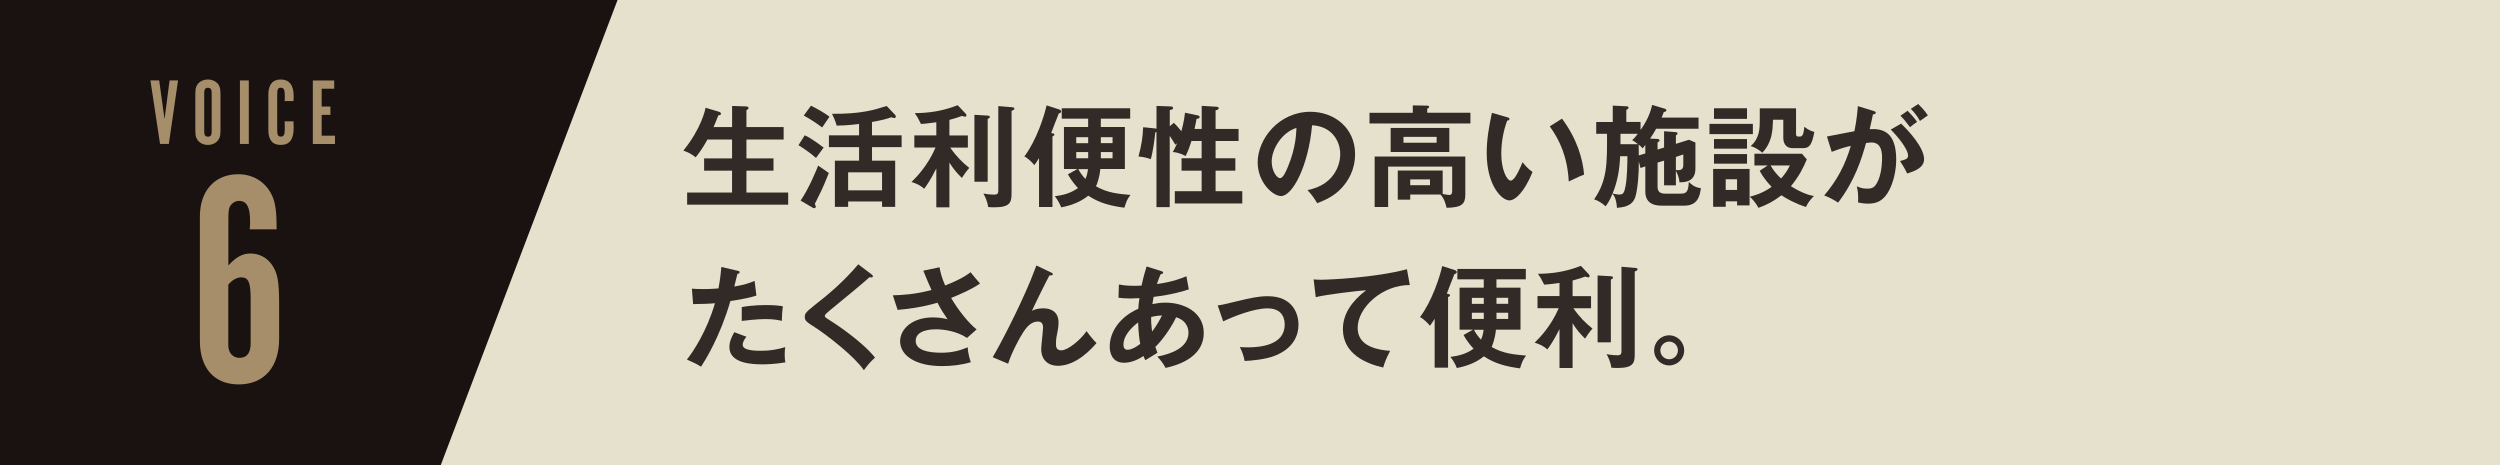
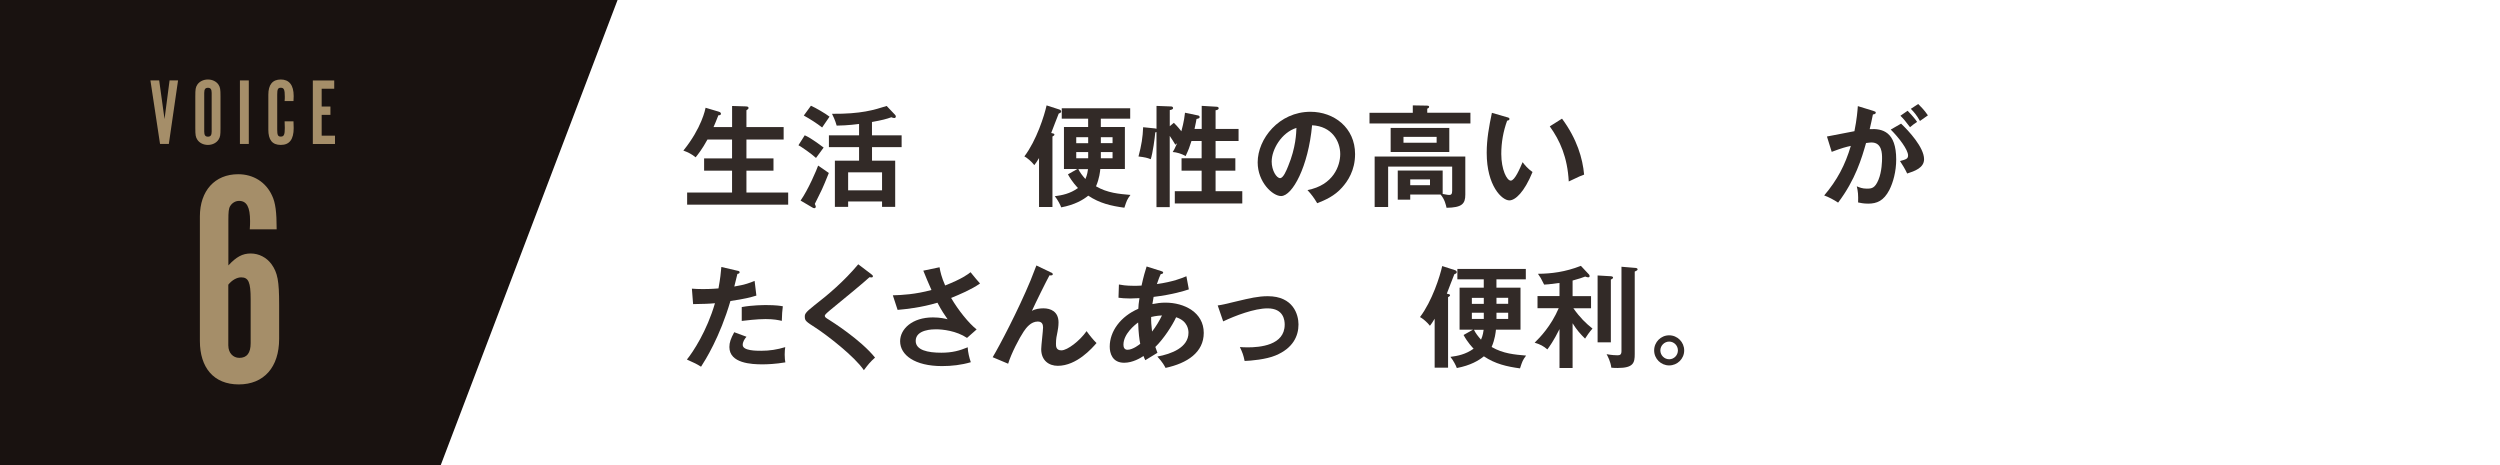
<svg xmlns="http://www.w3.org/2000/svg" id="_レイヤー_2" data-name="レイヤー 2" viewBox="0 0 645 120">
  <defs>
    <style>
      .cls-1 {
        fill: #e6e1cc;
      }

      .cls-2 {
        fill: #a58e69;
      }

      .cls-3 {
        fill: #191210;
      }

      .cls-4 {
        fill: #322a27;
      }
    </style>
  </defs>
  <g id="_レイヤー_1-2" data-name="レイヤー 1">
    <g>
-       <rect class="cls-1" width="645" height="120" />
      <polygon class="cls-3" points="0 0 159.33 0 113.71 120 0 120 0 0" />
      <g>
        <path class="cls-4" d="m188.88,32.78v-5.44l3.56.11c.51.03.68.14.68.4,0,.14-.06.26-.14.31-.14.09-.23.17-.4.29v4.33h9.6v3.22h-9.6v4.87h6.98v3.16h-6.98v5.64h10.77v3.13h-26.07v-3.13h11.59v-5.64h-7.21v-3.16h7.21v-4.87h-6.35c-1.34,2.48-2.56,3.99-3.05,4.59-.94-.8-1.97-1.31-3.16-1.74,4.76-5.87,5.67-10.74,5.73-11.05l3.36,1c.46.14.6.31.6.54,0,.4-.4.4-.66.4-.57,1.48-.88,2.22-1.25,3.05h4.79Z" />
        <path class="cls-4" d="m207.63,34.91c1.71.71,4.7,3.05,4.87,3.16-1.05,1.4-1.17,1.57-1.97,2.68-1.17-1.08-3.76-2.88-4.53-3.28l1.62-2.56Zm-1.08,16.84c2.02-2.88,4.19-8.03,4.53-9.03,1.05.74,1.22.85,2.76,1.91-.68,1.74-1.54,3.73-1.77,4.22-.26.6-1.6,3.22-1.85,3.76.14.29.26.6.26.74,0,.17-.17.37-.4.37-.2,0-.31-.09-.57-.23l-2.96-1.74Zm2.68-24.47c1.17.51,3.76,2.02,4.79,2.82-.31.43-1.65,2.39-1.91,2.79-1.31-1.03-3.11-2.19-4.73-3.08l1.85-2.54Zm15.75,7.63h7.64v3.05h-7.64v3.5h5.98v11.91h-3.39v-1.4h-8.75v1.4h-3.42v-11.91h6.24v-3.5h-7.78v-3.05h7.78v-2.93c-.17.03-2.88.4-5.78.43-.34-1.28-1-2.68-1.2-3.05,7.55.06,10.85-1,14.1-2.02l2.14,2.25c.14.14.23.29.23.46,0,.34-.29.4-.43.4-.23,0-.48-.11-.74-.2-1.17.43-2.31.74-4.99,1.22v3.45Zm2.59,14.19v-4.64h-8.75v4.64h8.75Z" />
-         <path class="cls-4" d="m244.96,53.49h-3.39v-10.03c-1.54,3.1-2.59,4.5-3.13,5.24-.97-.83-1.77-1.28-3.28-1.74,1.37-1.34,4.19-4.22,6.21-8.89h-5.47v-3.13h5.67v-3.39c-2.68.37-3.36.4-3.96.43-.88-1.77-.94-1.85-1.6-2.79,3.45-.03,7.01-.46,11.08-2.05l2.11,2.25c.08.08.14.26.14.4,0,.23-.14.31-.4.31-.17,0-.34-.06-.74-.2-.83.31-1.45.54-3.25,1.03v4.02h4.76v3.13h-4.56c1.68,2.39,3.22,3.88,4.93,5.24-.85.97-1.37,1.74-1.91,2.59-1.17-1.14-2.14-2.22-3.22-3.96v11.54Zm9.86-23.67c.26.03.57.09.57.37,0,.17-.17.28-.57.51v16.18h-3.42v-17.26l3.42.2Zm6.44-2.14c.14,0,.46.14.46.34,0,.26-.23.37-.74.6v21.28c0,2.22-.29,3.59-4.42,3.59-.74,0-1.2-.03-1.62-.08-.2-1.62-.94-2.96-1.22-3.48,1.4.26,2.45.28,2.73.28.54,0,1.11,0,1.11-1.05v-21.79l3.7.31Z" />
        <path class="cls-4" d="m271.52,53.4h-3.45v-12.62c-.54.94-.88,1.37-1.22,1.82-.68-.91-1.97-1.97-2.56-2.25,3.13-4.13,5.16-10.54,5.73-13.16l3.19,1.03c.2.06.57.2.57.54,0,.29-.26.4-.63.54-.34.77-1.65,4.3-1.94,5.01.54.11.83.17.83.43,0,.17-.2.31-.51.48v18.18Zm12.36-9.77c-.06.57-.23,2.42-1.11,4.44,2.99,1.74,5.98,1.96,8.89,2.22-.91,1.25-.94,1.4-1.57,3.3-3.39-.46-6.38-1.14-9.32-3.11-1.28,1.05-3.45,2.36-6.98,3.02-.2-.6-.88-1.94-1.65-2.88,1.82-.23,3.93-.63,5.98-2.11-.31-.34-1.51-1.54-2.59-3.53l2.42-1.37h-3.45v-10.85h6.24v-2.14h-6.81v-2.68h17.66v2.68h-7.58v2.14h6.21v10.85h-6.35Zm-3.13-8.23h-3.08v1.54h3.08v-1.54Zm0,5.44v-1.6h-3.08v1.6h3.08Zm-2.54,2.79c.46.94,1.03,1.65,1.82,2.56.48-1.03.63-2.17.68-2.56h-2.51Zm5.81-6.7h3.02v-1.54h-3.02v1.54Zm3.02,3.9v-1.6h-3.02v1.6h3.02Z" />
        <path class="cls-4" d="m308.99,29.76c.26.06.51.11.51.43s-.14.34-.8.51c-.08.48-.17,1-.51,2.56h1.85v-5.95l3.9.23c.4.03.48.26.48.37,0,.46-.63.51-.8.54v4.81h5.93v3.11h-5.93v4.47h5.1v3.19h-5.1v5.3h6.89v3.16h-17.41v-3.16h6.92v-5.3h-5.18v-3.19h5.18v-4.47h-2.62c-.48,1.54-.71,2.19-1.51,3.9-.97-.6-2.39-1-3.33-1.05.23-.34.54-.85,1.14-2.28l-.46.4c-.46-.77-.94-1.54-1.45-2.28v18.38h-3.42v-19.37c-.11.03-.17.06-.31.09-.11,1.4-.66,5.41-1.17,6.92-.83-.34-1.45-.51-3.16-.71.77-2.88,1.11-5.01,1.2-7.55l3.05.31c.14.03.28.06.4.09v-5.9l3.67.14c.26,0,.6.06.6.4,0,.37-.4.46-.85.54v4.16l1.05-.88c1,.97,1.74,1.94,1.94,2.19.11-.43.71-2.51.94-4.79l3.25.68Z" />
        <path class="cls-4" d="m337.32,49.04c6.72-1.28,8.46-6.3,8.46-9.29,0-3.3-2.14-7.18-7.26-7.43-.97,10.63-5.07,18.26-8,18.26-2.19,0-6.04-3.59-6.04-8.69,0-6.07,5.5-13.05,13.62-13.05,6.07,0,11.51,4.1,11.51,10.91,0,4.25-1.91,7.01-3.36,8.63-1.94,2.19-4.3,3.22-6.41,4.05-.85-1.42-1.4-2.17-2.51-3.39Zm-9.23-7.41c0,2.42,1.28,4.33,2.17,4.33.83,0,1.62-1.94,2.08-3.08,2.02-4.87,2.08-8.57,2.14-9.88-3.88,1.2-6.38,5.61-6.38,8.63Z" />
        <path class="cls-4" d="m379.37,29.1v2.76h-26.04v-2.76h11.17v-1.91l3.67.06c.14,0,.54,0,.54.31,0,.26-.28.4-.48.48v1.05h11.14Zm-15.53,21.08v1.34h-3.22v-7.52h11.59v6.04c1.28.23,1.42.26,1.68.26.46,0,.77-.17.77-1.05v-6.27h-16.52v10.43h-3.48v-13.02h23.39v9.83c0,2.39-.88,3.33-4.84,3.39-.17-.74-.46-2.17-1.54-3.42h-7.83Zm10.08-17.18v6.21h-15.13v-6.21h15.13Zm-11.82,2.31v1.51h8.55v-1.51h-8.55Zm1.74,10.97v1.51h5.1v-1.51h-5.1Z" />
        <path class="cls-4" d="m388.84,30.24c.46.14.6.2.6.46,0,.34-.4.4-.6.43-1,2.76-1.51,5.64-1.51,8.58,0,4.02,1.42,6.89,2.45,6.89s2.37-3.16,3.05-4.76c.48.63,1.28,1.65,2.56,2.54-2.11,5.19-4.44,7.32-5.98,7.32-1.88,0-5.84-3.7-5.84-12.28,0-3.5.6-6.78,1.34-10.31l3.93,1.14Zm14.16.37c3.87,5.24,5.33,10.26,5.7,14.44-.6.2-1.25.46-3.96,1.77-.34-6.24-2.25-10.54-4.9-14.22l3.16-1.99Z" />
-         <path class="cls-4" d="m429.33,38.08v-4.22l3.05.23c.2.03.43.11.43.34s-.23.4-.43.51v2.17l3.36-1.05,1.68.71v6.72c0,3.33-2.59,3.59-4.13,3.53-.03-1.28-.71-2.51-.91-3.02v3.82h-3.05v-6.38l-1.68.51v6.24c0,1.34.74,1.77,1.97,1.77h4.04c1.4,0,1.94-.43,2.05-3.05.48.54,1.54,1.51,3.11,1.62-.23,1.97-.77,4.53-4.27,4.53h-5.7c-1.17,0-4.36-.03-4.36-3.62v-6.5l-1.25.4-.43-1.71c.06,2.76-.26,7.06-.88,9.12-.77,2.54-3.22,2.73-4.76,2.88-.17-2.39-.71-3.11-1.14-3.65-.77,1.91-1.42,2.76-1.79,3.25-.83-.83-2.19-1.6-2.96-1.79,3.39-4.93,3.36-9.14,3.33-16.92h-2.79v-3.05h4.27v-4.22l3.53.17c.14,0,.54.03.54.37,0,.29-.34.46-.57.57v3.1h3.67v2.08c.51-.71,2.34-3.3,2.99-6.47l3.25.97c.29.08.43.23.43.4,0,.29-.28.4-.68.48-.11.34-.2.54-.54,1.42h9.51v2.88h-10.94c-.68,1.22-.77,1.37-1.57,2.54l1.94.09c.26,0,.51.17.51.4,0,.2-.2.34-.51.51v1.82l1.68-.51Zm-11.34,2.22c-.11,3.28-.68,6.58-1.94,9.63.48.11,1.2.26,1.71.26,1.05,0,1.31-.43,1.65-2.28.37-1.88.48-5.98.46-7.61h-1.88Zm.09-5.78v2.68h4.53c-.91-.71-1.08-.8-1.51-1.03.43-.4.83-.8,1.45-1.65h-4.47Zm6.41,5.07v-2.19c-.23.29-.57.74-.68.88-.23-.26-.4-.46-1.03-.97,0,.4,0,2.36.03,2.79l1.68-.51Zm7.89.88v3.39c.91.09,1.91.14,1.91-1.28v-2.73l-1.91.63Z" />
-         <path class="cls-4" d="m452.24,31.95v2.65h-11.2v-2.65h11.2Zm-.85,11.62v9.43h-3.22v-1.05h-2.93v1.4h-3.25v-9.77h9.4Zm-.66-15.64v2.74h-8.52v-2.74h8.52Zm0,7.95v2.48h-8.52v-2.48h8.52Zm0,3.87v2.48h-8.52v-2.48h8.52Zm-5.5,6.5v2.76h2.93v-2.76h-2.93Zm10.83-3.56h-3.42v-3.02h12.28l1.23,1.45c-.88,2.14-1.99,4.36-4.1,6.92,3.16,1.97,5.01,2.37,5.93,2.54-.97.97-1.54,1.77-2.05,2.82-2.85-.91-5.1-2.19-6.32-3.02-1.99,1.54-3.73,2.45-5.92,3.25-.51-1.03-1.71-2.45-2.25-2.88.77-.2,3.13-.74,5.64-2.54-2.08-2.19-2.76-3.53-3.08-4.16l2.08-1.37Zm7.32-14.73v6.7c0,.31.17.57.51.57h.57c.85,0,.97-1.62,1.05-2.51,1.25.97,2.14,1.2,2.59,1.31-.57,3.05-1.14,4.19-2.85,4.19h-2.71c-2.11,0-2.45-1.65-2.45-2.71v-4.62h-2.65c-.11,2.93-.23,5.81-2.76,8.52-.63-.57-1.79-1.4-3.02-1.71,2.36-1.99,2.36-4.76,2.36-6.67v-3.08h9.34Zm-6.58,14.73c.86,1.48,1.82,2.54,2.71,3.36.8-.88,1.62-1.94,2.28-3.36h-4.99Z" />
        <path class="cls-4" d="m483.41,28.65c.31.09.54.17.54.4,0,.2-.14.43-.74.48-.26,1.22-.54,2.65-.83,3.79,3.28-.2,6.84.63,6.84,7.83,0,3.11-.8,5.95-1.77,7.86-1.45,2.79-3.19,3.53-5.47,3.53-1.23,0-2.02-.2-2.59-.31.06-1.94-.03-2.91-.34-4.16.74.31,1.45.6,2.59.6,1.22,0,2.08-.08,2.99-2.25.91-2.17.94-4.96.94-5.56,0-1.2,0-4.1-2.73-4.1-.34,0-.43.03-1.4.14-1.11,3.88-2.73,9.46-7.21,15.38-1.05-.71-2.51-1.48-3.59-1.85,3.33-3.93,5.41-7.83,6.87-12.79-1.37.31-2.19.51-4.93,1.54l-1.23-3.96c1.14-.17,6.07-1.22,7.09-1.37.63-3.11.8-5.36.88-6.47l4.07,1.25Zm7.07,3.25c1.99,1.88,5.93,6.15,5.93,9.17,0,2.25-2.45,3.08-4.36,3.7-.48-1.08-1.37-2.51-1.85-3.22,1.57-.43,2.08-.57,2.08-1.45,0-1.48-2.37-4.59-4.47-6.67l2.68-1.54Zm1.68-3.33c1.48,1.51,2.14,2.42,2.45,2.88-.83.54-1.25.88-1.82,1.37-1.03-1.4-1.71-2.19-2.48-2.96l1.85-1.28Zm2.73-1.74c.37.37,1.57,1.51,2.51,2.93-.8.54-.94.66-2.05,1.45-.83-1.45-1.48-2.25-2.36-3.13l1.91-1.25Z" />
        <path class="cls-4" d="m190.28,69.84c.4.08.54.2.54.4,0,.06,0,.37-.57.43-.14.51-.68,2.79-.8,3.25,2.82-.46,4.07-.97,5.24-1.45l.46,3.79c-1.51.46-3.02.86-6.7,1.4-2.73,9.32-6.47,15.24-7.58,16.95-1.17-.74-1.65-.94-3.65-1.85,1.54-1.88,5.16-7.35,7.24-14.53-1.74.17-2.96.17-5.64.23l-.31-3.99c.71.06,1.6.11,2.79.11.54,0,2.14,0,4.07-.17.46-2.56.63-4.1.74-5.53l4.16.97Zm2.31,17.04c-.51.6-.97,1.31-.97,2.11,0,1.51,3.48,1.51,4.79,1.51,2.14,0,4.13-.31,6.18-.94-.08.48-.14,1.11-.14,1.94,0,.91.08,1.51.17,1.99-2.56.43-4.62.51-5.95.51-2.68,0-8.49-.23-8.49-4.47,0-1.17.34-2.14,1.25-3.82l3.16,1.17Zm-1.22-7.66c2.82-.51,5.67-.51,6.38-.51,2.45,0,3.62.2,4.22.31-.14,1.14-.23,2.08-.26,3.76-.91-.2-2.02-.46-4.19-.46-2.28,0-5.18.37-6.15.48v-3.59Z" />
        <path class="cls-4" d="m224.87,70.81c.17.11.34.28.34.46,0,.11-.06.31-.37.31-.08,0-.26-.03-.51-.06-1.14,1.08-6.15,5.24-10.28,8.6-1.22,1.03-1.25,1.2-1.25,1.37,0,.34.26.51,1.11,1.03.46.29,8.06,5.04,11.85,9.74-1.28,1.14-1.74,1.74-2.88,3.25-2.42-3.56-9.4-8.95-12.36-10.88-2.59-1.68-2.88-1.85-2.88-2.93,0-.63.06-1.03,2.42-2.88,3.62-2.79,7.69-6.24,11.37-10.63l3.45,2.62Z" />
        <path class="cls-4" d="m242.4,68.95c.2,1.17.51,2.56,1.45,4.7,4.36-1.71,5.87-2.88,6.55-3.42,1.05,1.34,1.88,2.25,2.45,2.91-2.28,1.59-5.24,2.82-7.46,3.73,1.82,3.13,4.56,6.55,6.58,8.12l-2.48,2.19c-2.76-1.85-6.32-2.22-8-2.22-.74,0-5.24,0-5.24,2.99,0,2.39,3.11,3.05,6.61,3.05,2.85,0,4.73-.54,6.81-1.4.03,1.2.43,2.82.8,3.85-2.42.71-4.93,1-7.44,1-7.01,0-10.8-2.85-10.8-6.41,0-3.16,3.13-6.15,8.46-6.15,1.91,0,3.25.34,3.79.48-.71-1-1.6-2.31-2.62-4.27-4.33,1.28-8.06,1.65-10.28,1.85l-1.23-3.76c2.28-.06,5.75-.23,9.97-1.37-.71-1.54-1.54-3.59-2.11-4.99l4.19-.88Z" />
        <path class="cls-4" d="m271.18,70.29c.2.08.43.2.43.46,0,.34-.37.31-.85.29-.97,1.79-3.73,7.38-4.53,9.17.85-.51,1.99-.66,2.99-.66,1.82,0,3.88.8,3.88,3.65,0,.94-.17,1.94-.26,2.37-.23,1.03-.4,1.94-.4,3.08,0,.68,0,1.74,1.4,1.74,1.57,0,4.76-2.48,6.5-4.96.6.88,1.71,2.25,2.56,3.08-1.14,1.31-5.1,5.87-10,5.87-2.25,0-4.27-1.34-4.27-4.3,0-.88.48-4.81.48-5.61s-.29-1.51-1.37-1.51c-1.77,0-2.96,1.59-3.62,2.56-1.14,1.68-3.25,5.75-4.02,8.32l-3.99-1.68c1.82-3.05,6.55-12.05,9.77-19.8.26-.6,1.28-3.33,1.51-3.87l3.79,1.82Z" />
        <path class="cls-4" d="m288.68,73.4c.63.11,1.68.34,3.96.34.17,0,1,0,1.88-.06.54-2.48.94-3.76,1.31-4.93l3.79,1.2c.23.06.48.17.48.37,0,.31-.37.37-.65.43-.26.57-.54,1.23-.97,2.54,4.1-.57,6.5-1.54,7.61-2.02l.63,3.39c-1.2.4-4.16,1.34-9.09,1.94-.06.28-.29,1.59-.31,1.85,1.14-.23,2.22-.37,3.36-.37,4.87,0,9.89,2.51,9.89,7.81,0,5.01-4.25,7.83-9.86,9.03-.26-.51-.68-1.37-2.11-2.93,3.59-.66,8.03-2.31,8.03-6.15,0-.6-.11-3.02-3.19-3.99-1,2.17-3.22,5.58-5.36,7.66.23.71.37,1.08.54,1.51-.86.54-2.28,1.4-3.13,1.91-.23-.46-.26-.54-.46-1.08-.77.51-2.79,1.74-4.99,1.74-3.11,0-3.73-2.51-3.73-4.16,0-3.96,2.79-7.78,7.38-9.77.03-.71.08-1.48.29-2.74-.48.03-2.02.09-2.39.09-1.4,0-2.14-.09-3.02-.2l.11-3.39Zm4.96,9.8c-.85.6-3.79,2.96-3.79,5.73,0,.57.17,1.31,1.05,1.31,1.4,0,3.16-1.42,3.28-1.54-.23-1.17-.43-2.59-.54-5.5Zm3.59,2.34c1-1.25,1.97-2.91,2.56-4.16-.57.03-1.48.09-2.79.4-.03,1.03.03,2.17.23,3.76Z" />
        <path class="cls-4" d="m314.15,78.81c1.37-.2,1.74-.31,4.96-1.08,3.36-.8,5.5-1.31,7.98-1.31,6.58,0,7.92,4.76,7.92,7.29,0,2.93-1.37,6.12-5.92,8-2.45,1.03-6.38,1.37-7.98,1.42-.28-1.45-.6-2.28-1.22-3.59.51.03,1.11.08,1.99.08,3.08,0,9.57-.48,9.57-5.87,0-1.05-.23-4.19-4.42-4.19-3.39,0-8.35,1.88-11.45,3.36l-1.42-4.13Z" />
-         <path class="cls-4" d="m363.73,73.54c-7.12-.03-13.45,5.81-13.45,11.03,0,3.33,2.34,5.5,8.38,5.95-1.11,2.08-1.54,3.42-1.79,4.3-4.33-.97-10.4-3.45-10.4-9.91,0-3.82,2.17-7.09,5.98-10.03-1.82.11-10.23,1.08-12.99,1.79l-.54-4.59c.54.06,1.08.09,1.85.09,1.94,0,13.82-.48,22.22-2.71l.74,4.07Z" />
        <path class="cls-4" d="m373.59,94.85h-3.45v-12.62c-.54.94-.88,1.37-1.22,1.82-.68-.91-1.97-1.97-2.56-2.25,3.13-4.13,5.16-10.54,5.73-13.16l3.19,1.03c.2.06.57.2.57.54,0,.29-.26.4-.63.54-.34.77-1.65,4.3-1.94,5.01.54.11.83.17.83.43,0,.17-.2.31-.51.48v18.18Zm12.36-9.77c-.06.57-.23,2.42-1.11,4.44,2.99,1.74,5.98,1.96,8.89,2.22-.91,1.25-.94,1.4-1.57,3.3-3.39-.46-6.38-1.14-9.32-3.11-1.28,1.05-3.45,2.36-6.98,3.02-.2-.6-.88-1.94-1.65-2.88,1.82-.23,3.93-.63,5.98-2.11-.31-.34-1.51-1.54-2.59-3.53l2.42-1.37h-3.45v-10.85h6.24v-2.14h-6.81v-2.68h17.66v2.68h-7.58v2.14h6.21v10.85h-6.35Zm-3.13-8.23h-3.08v1.54h3.08v-1.54Zm0,5.44v-1.6h-3.08v1.6h3.08Zm-2.54,2.79c.46.94,1.03,1.65,1.82,2.56.48-1.03.63-2.17.68-2.56h-2.51Zm5.81-6.7h3.02v-1.54h-3.02v1.54Zm3.02,3.9v-1.6h-3.02v1.6h3.02Z" />
        <path class="cls-4" d="m405.74,94.94h-3.39v-10.03c-1.54,3.1-2.59,4.5-3.13,5.24-.97-.83-1.77-1.28-3.28-1.74,1.37-1.34,4.19-4.22,6.21-8.89h-5.47v-3.13h5.67v-3.39c-2.68.37-3.36.4-3.96.43-.88-1.77-.94-1.85-1.6-2.79,3.45-.03,7.01-.46,11.08-2.05l2.11,2.25c.08.08.14.26.14.4,0,.23-.14.31-.4.31-.17,0-.34-.06-.74-.2-.83.31-1.45.54-3.25,1.03v4.02h4.76v3.13h-4.56c1.68,2.39,3.22,3.88,4.93,5.24-.85.97-1.37,1.74-1.91,2.59-1.17-1.14-2.14-2.22-3.22-3.96v11.54Zm9.86-23.67c.26.03.57.09.57.37,0,.17-.17.28-.57.51v16.18h-3.42v-17.26l3.42.2Zm6.44-2.14c.14,0,.46.14.46.34,0,.26-.23.37-.74.6v21.28c0,2.22-.29,3.59-4.42,3.59-.74,0-1.2-.03-1.62-.08-.2-1.62-.94-2.96-1.22-3.48,1.4.26,2.45.28,2.73.28.54,0,1.11,0,1.11-1.05v-21.79l3.7.31Z" />
        <path class="cls-4" d="m434.52,90.41c0,2.17-1.77,3.87-3.88,3.87s-3.87-1.71-3.87-3.87,1.74-3.9,3.87-3.9,3.88,1.74,3.88,3.9Zm-6.15,0c0,1.25,1.03,2.28,2.28,2.28s2.25-1.03,2.25-2.28-1-2.28-2.25-2.28-2.28,1.05-2.28,2.28Z" />
      </g>
      <g>
        <path class="cls-2" d="m64.44,59.17c.08-1.03.08-1.5.08-2.13,0-3.63-.87-5.21-2.84-5.21-.95,0-1.82.55-2.29,1.34-.39.63-.47,1.5-.47,3.63v11.68c2.05-2.21,3.63-3.08,5.76-3.08s4.1,1.03,5.37,2.76c1.58,2.21,1.97,4.34,1.97,10.42v8.84c0,7.34-3.95,11.76-10.42,11.76s-10.03-4.34-10.03-11.21v-32.13c0-6.63,3.87-10.89,9.87-10.89,3.95,0,7.18,2.05,8.76,5.53.87,1.82,1.18,4.26,1.18,8.68h-6.95Zm-5.53,30c0,1.82,1.18,3.16,2.84,3.16,1.97,0,2.92-1.26,2.92-3.79v-11.37c0-4.34-.55-5.61-2.45-5.61-1.1,0-2.37.71-3.32,1.89v15.71Z" />
        <g>
          <path class="cls-2" d="m41.29,37.14l-2.48-16.39h2.26l1.38,9.97,1.3-9.97h2.19l-2.38,16.39h-2.26Z" />
          <path class="cls-2" d="m56.89,32.97c0,1.97-.07,2.36-.52,3.07-.54.83-1.57,1.35-2.73,1.35s-2.19-.52-2.73-1.35c-.44-.71-.52-1.13-.52-3.07v-8.06c0-1.94.07-2.36.52-3.07.54-.81,1.57-1.33,2.73-1.33s2.19.52,2.73,1.33c.44.71.52,1.13.52,3.07v8.06Zm-2.28-8.99c0-.93-.27-1.33-.96-1.33s-.96.39-.96,1.33v9.95c0,.93.27,1.33.96,1.33s.96-.39.96-1.33v-9.95Z" />
          <path class="cls-2" d="m64.19,37.14h-2.29v-16.39h2.29v16.39Z" />
          <path class="cls-2" d="m75.72,31.32c.02.88.05,1.28.05,1.72,0,2.92-1.08,4.35-3.32,4.35s-3.22-1.33-3.22-3.93v-9.02c0-2.6,1.08-3.93,3.22-3.93s3.32,1.42,3.32,4.27c0,.39,0,.66-.05,1.3h-2.29c.05-.52.05-.74.05-1.13,0-1.82-.22-2.31-1.03-2.31-.74,0-.93.37-.93,1.79v9.02c0,1.42.2,1.79.93,1.79.81,0,1.03-.49,1.03-2.24,0-.49-.02-.93-.05-1.7h2.29Z" />
          <path class="cls-2" d="m86.23,20.76v2.14h-3.24v4.59h2.26v2.14h-2.26v5.38h3.44v2.14h-5.72v-16.39h5.53Z" />
        </g>
      </g>
    </g>
  </g>
</svg>